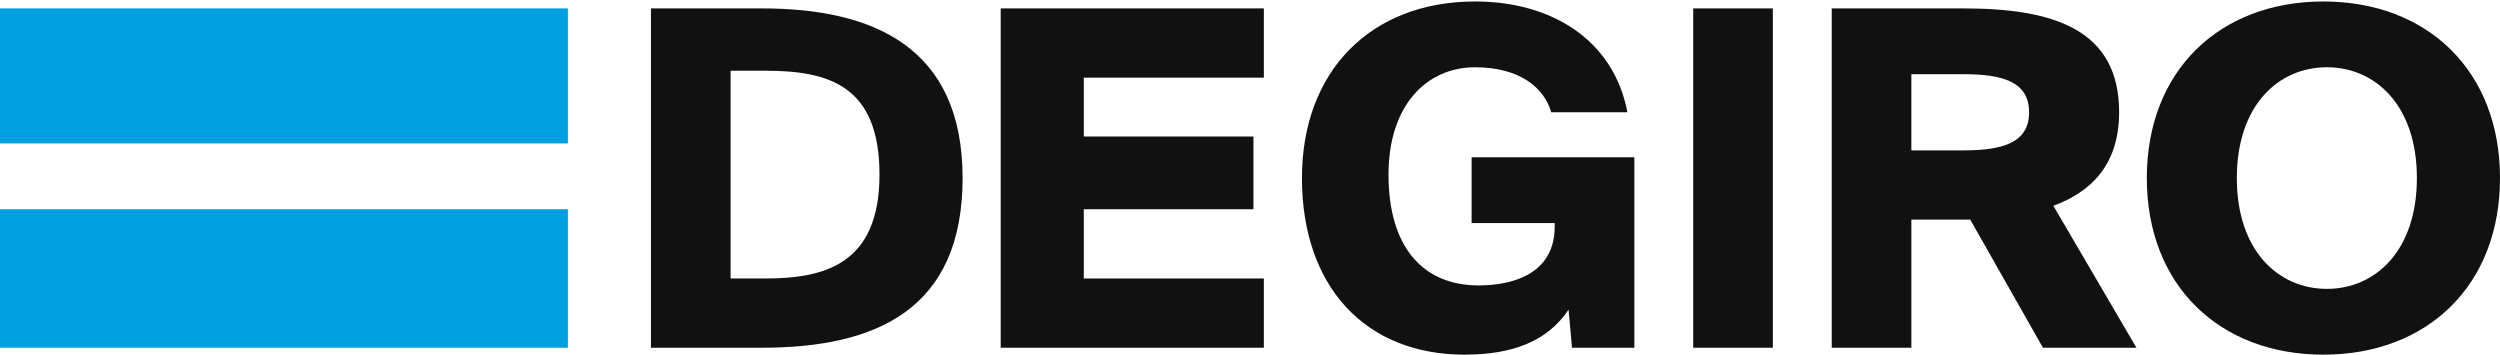
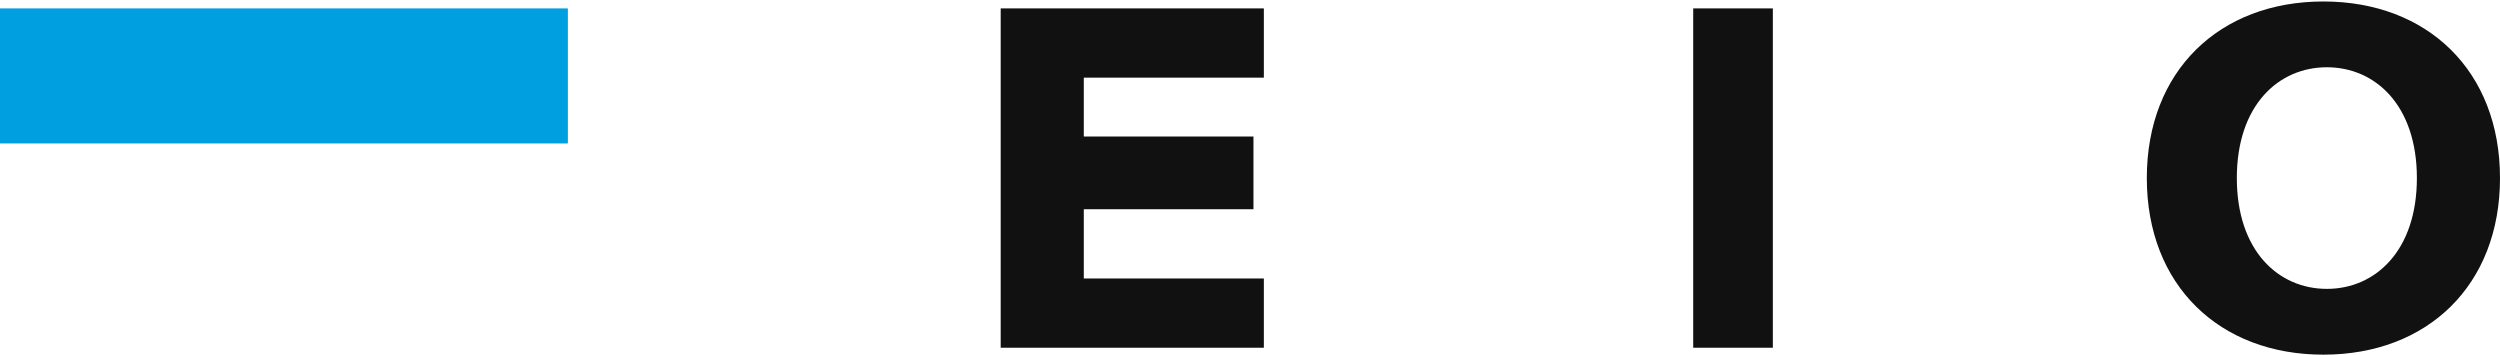
<svg xmlns="http://www.w3.org/2000/svg" width="1112" height="158" viewBox="0 0 1112 158" fill="none">
  <g clip-path="url(#clip0_81_1166)">
-     <path fill-rule="evenodd" clip-rule="evenodd" d="M338.834 154.672C389.659 154.672 428.163 137.73 428.163 79.204C428.163 20.678 388.119 3.736 338.834 3.736H289.548V154.672H338.834ZM324.969 123.87V33V31.46H340.371C368.094 31.46 391.196 37.62 391.196 77.665C391.196 117.709 366.554 123.87 340.371 123.87H324.969Z" fill="#111111" />
    <path fill-rule="evenodd" clip-rule="evenodd" d="M562.161 3.737V34.54H482.072V60.723H557.54V93.066H482.072V123.87H562.161V154.673H445.108V3.737H562.161Z" fill="#111111" />
-     <path fill-rule="evenodd" clip-rule="evenodd" d="M689.995 49.942C686.914 39.16 676.133 29.919 656.111 29.919C634.549 29.919 617.607 46.861 617.607 77.665C617.607 110.008 633.008 126.95 657.651 126.95C674.593 126.95 691.535 120.789 691.535 100.767V99.227H654.571V69.964H726.959V154.673H699.236L697.695 137.731C688.454 151.593 673.053 157.753 651.49 157.753C606.826 157.753 579.103 126.95 579.103 79.205C579.103 31.46 609.906 0.656 656.111 0.656C689.995 0.656 717.718 17.598 723.878 49.942H689.995Z" fill="#111111" />
    <path fill-rule="evenodd" clip-rule="evenodd" d="M753.141 154.673H788.565V3.737H753.141V154.673Z" fill="#111111" />
-     <path fill-rule="evenodd" clip-rule="evenodd" d="M850.178 154.672V97.686H876.361L908.704 154.672H950.289L913.325 91.525C930.266 85.365 942.588 73.043 942.588 49.941C942.588 12.977 913.325 3.736 873.28 3.736H814.754V154.672H850.178ZM873.277 66.885H850.175V33.001H873.277C890.219 33.001 902.54 36.082 902.54 49.943C902.54 63.805 890.219 66.885 873.277 66.885Z" fill="#111111" />
    <path fill-rule="evenodd" clip-rule="evenodd" d="M1033.45 0.656C987.247 0.656 954.903 31.46 954.903 79.205C954.903 126.95 987.247 157.753 1033.45 157.753C1079.66 157.753 1112 126.95 1112 79.205C1112 31.46 1079.66 0.656 1033.45 0.656ZM1034.99 29.918C1056.55 29.918 1075.03 46.86 1075.03 79.203C1075.03 111.547 1056.55 128.489 1034.99 128.489C1013.42 128.489 994.941 111.547 994.941 79.203C994.941 46.86 1013.42 29.918 1034.99 29.918Z" fill="#111111" />
    <path fill-rule="evenodd" clip-rule="evenodd" d="M0 63.803H252.587V3.737H0V63.803Z" fill="#009FDF" />
-     <path fill-rule="evenodd" clip-rule="evenodd" d="M0 154.673H252.587V93.066H0V154.673Z" fill="#009FDF" />
  </g>
  <defs>
    <clipPath id="clip0_81_1166">
      <rect width="1112" height="157.097" fill="white" transform="translate(0 0.656)" />
    </clipPath>
  </defs>
</svg>